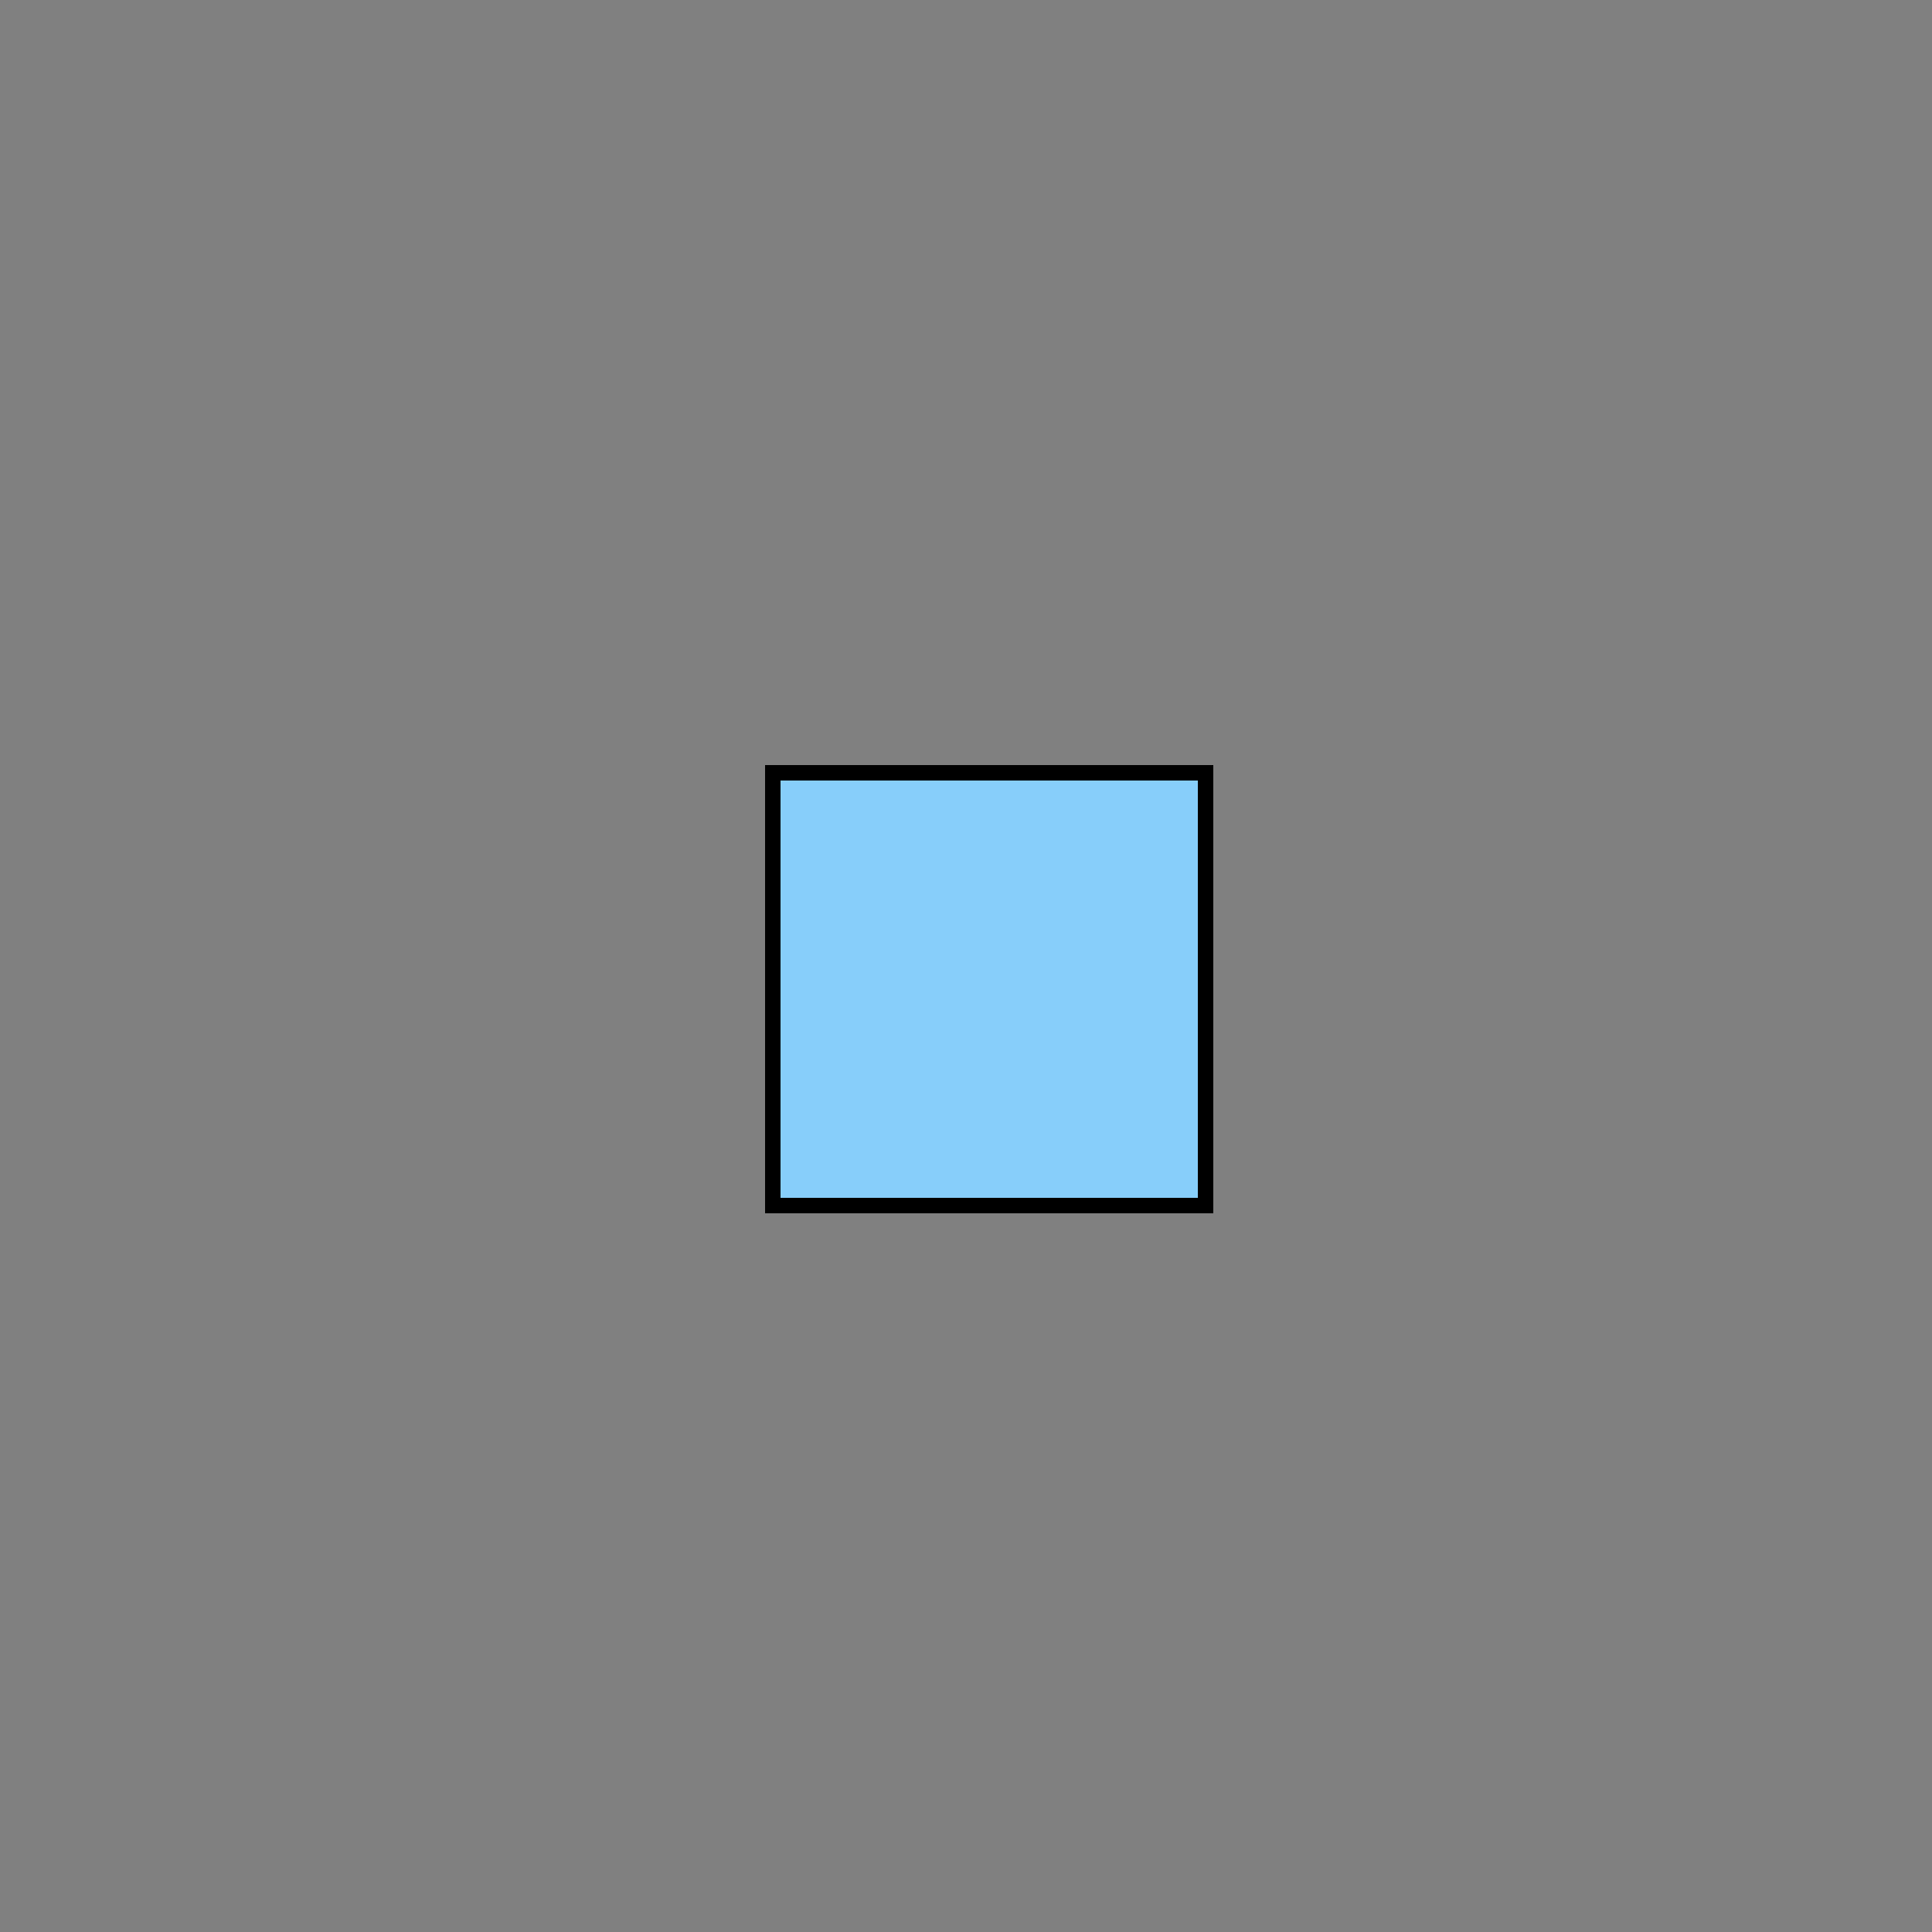
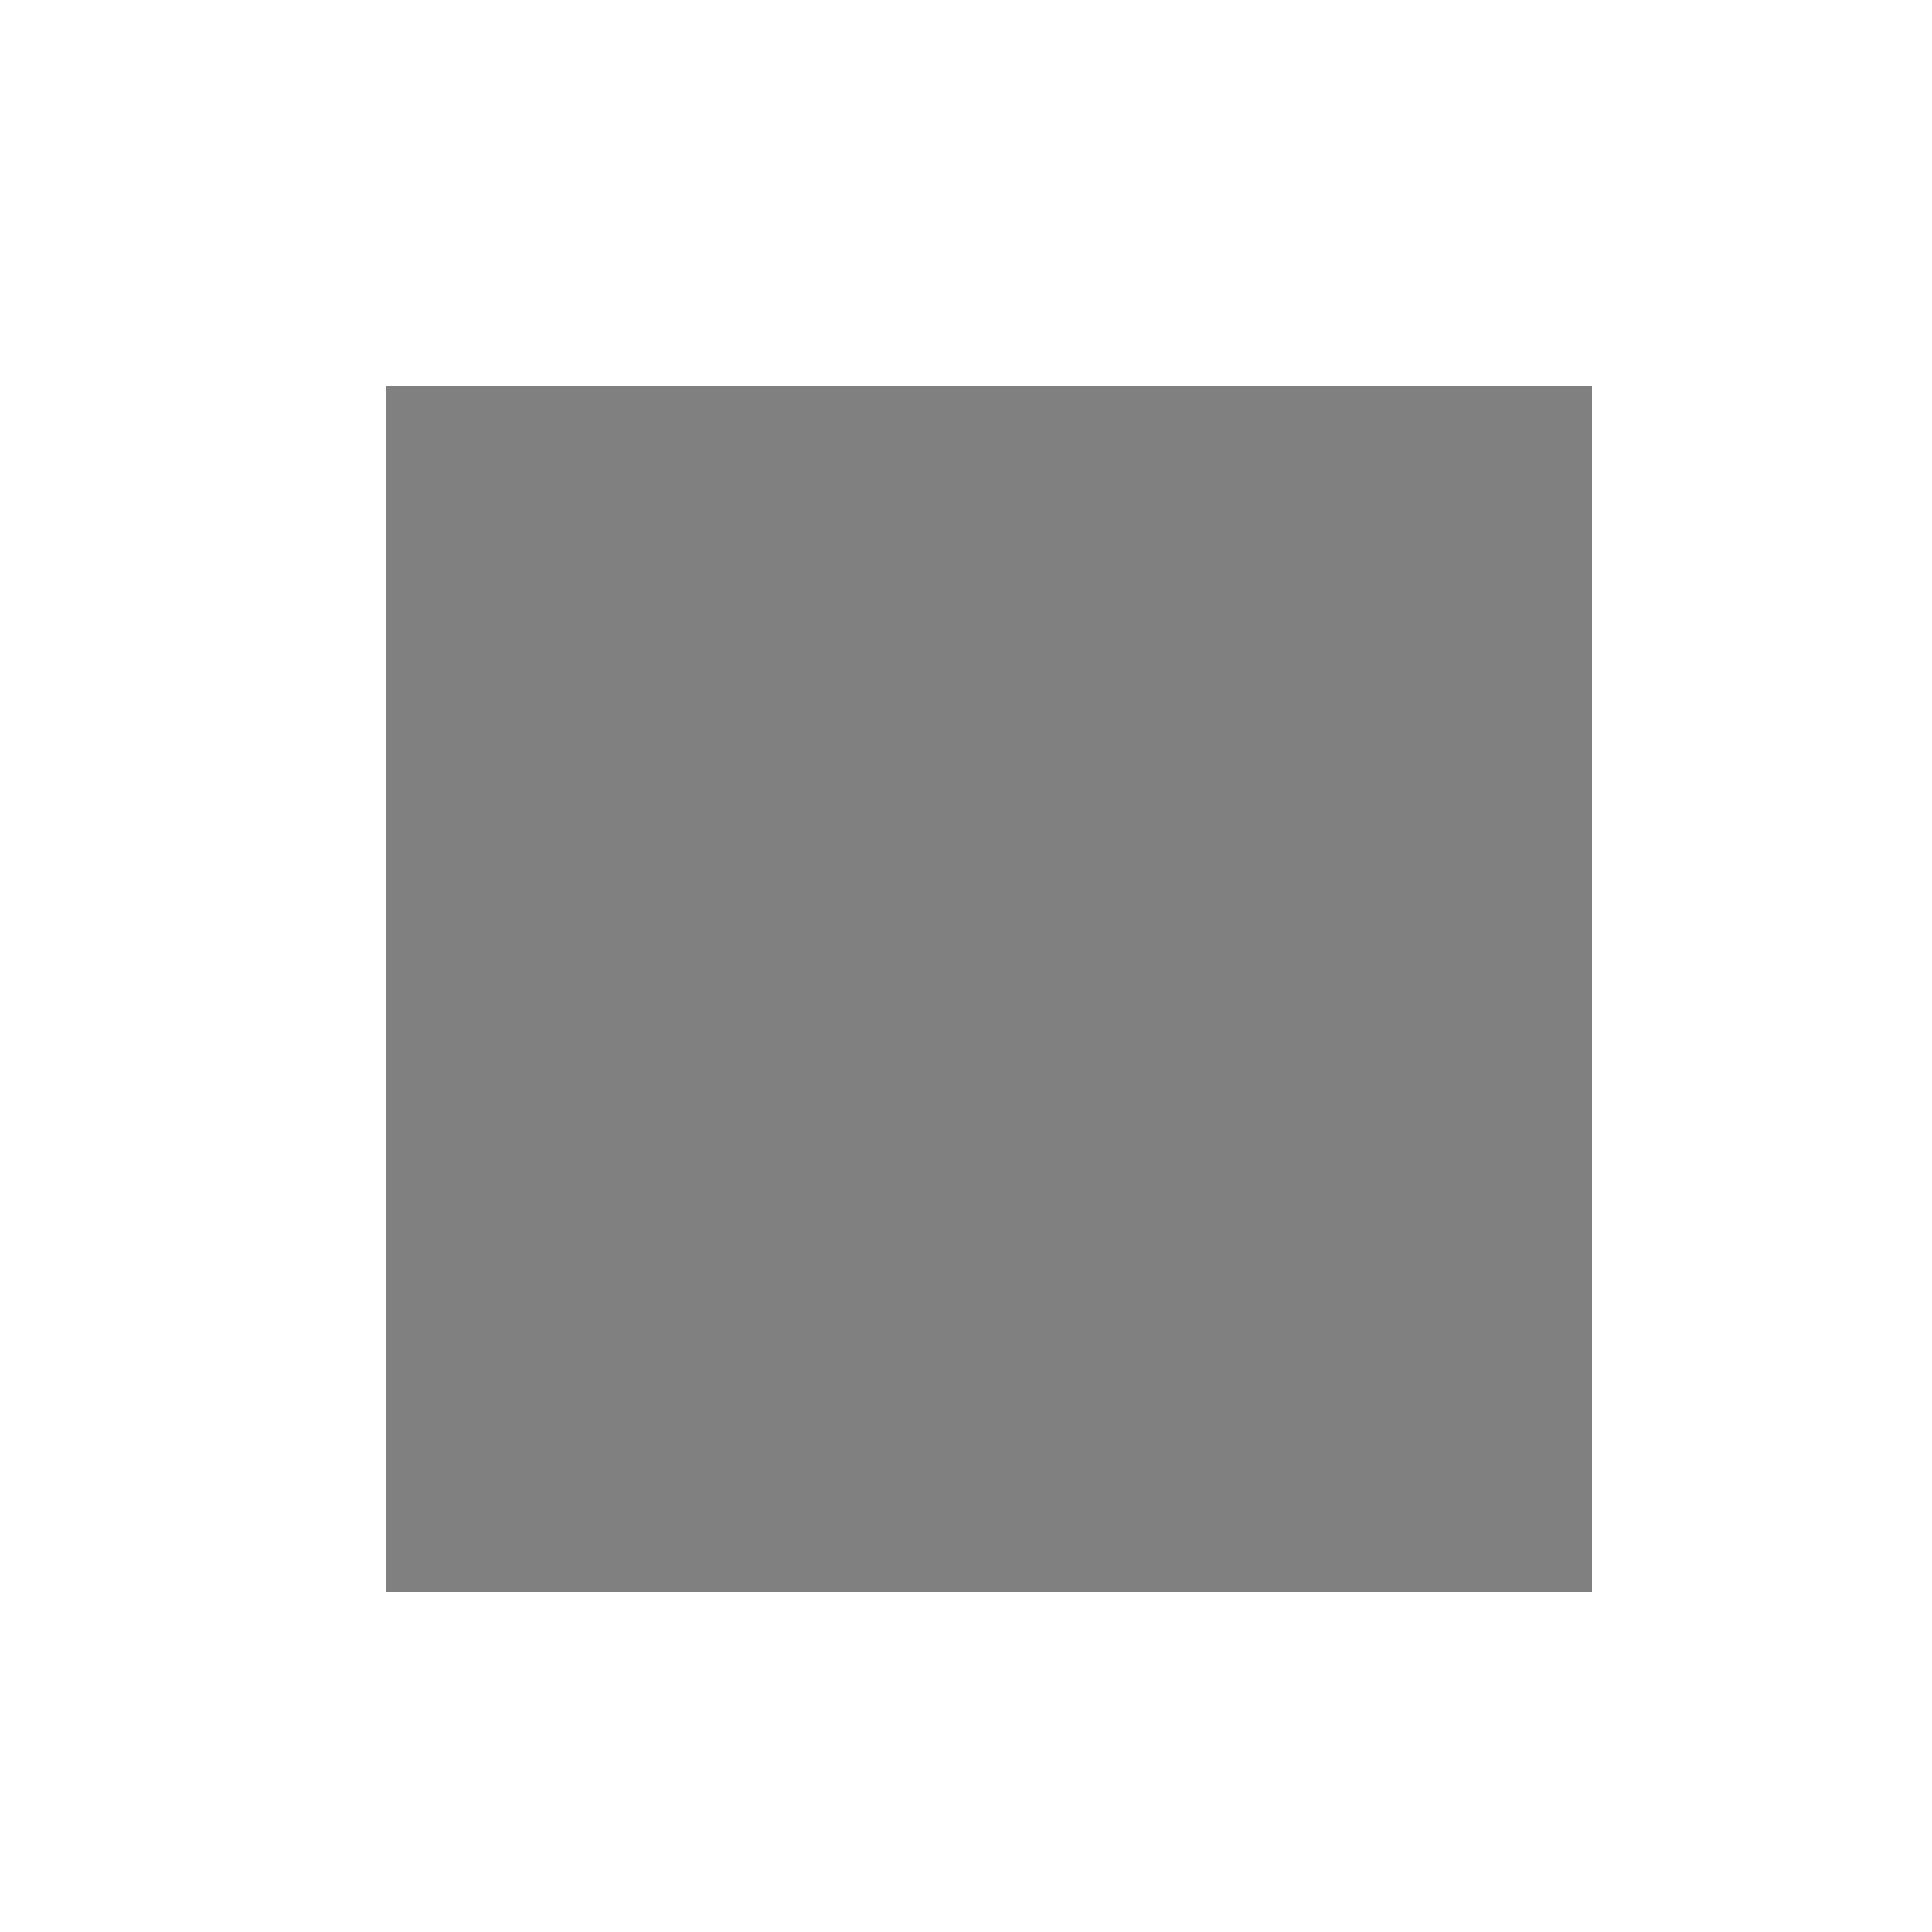
<svg xmlns="http://www.w3.org/2000/svg" width="500" height="500">
  <defs />
  <g>
-     <rect fill="rgb(128, 128, 128)" stroke="none" x="0" y="0" width="512" height="512" />
    <rect fill="rgb(128, 128, 128)" stroke="none" x="100" y="100" width="312" height="312" />
-     <rect fill="rgb(135, 206, 250)" stroke="none" x="200" y="200" width="112" height="112" />
-     <rect fill="none" stroke="rgb(0, 0, 0)" x="200" y="200" width="112" height="112" stroke-miterlimit="10" stroke-width="4" stroke-dasharray="" />
  </g>
</svg>